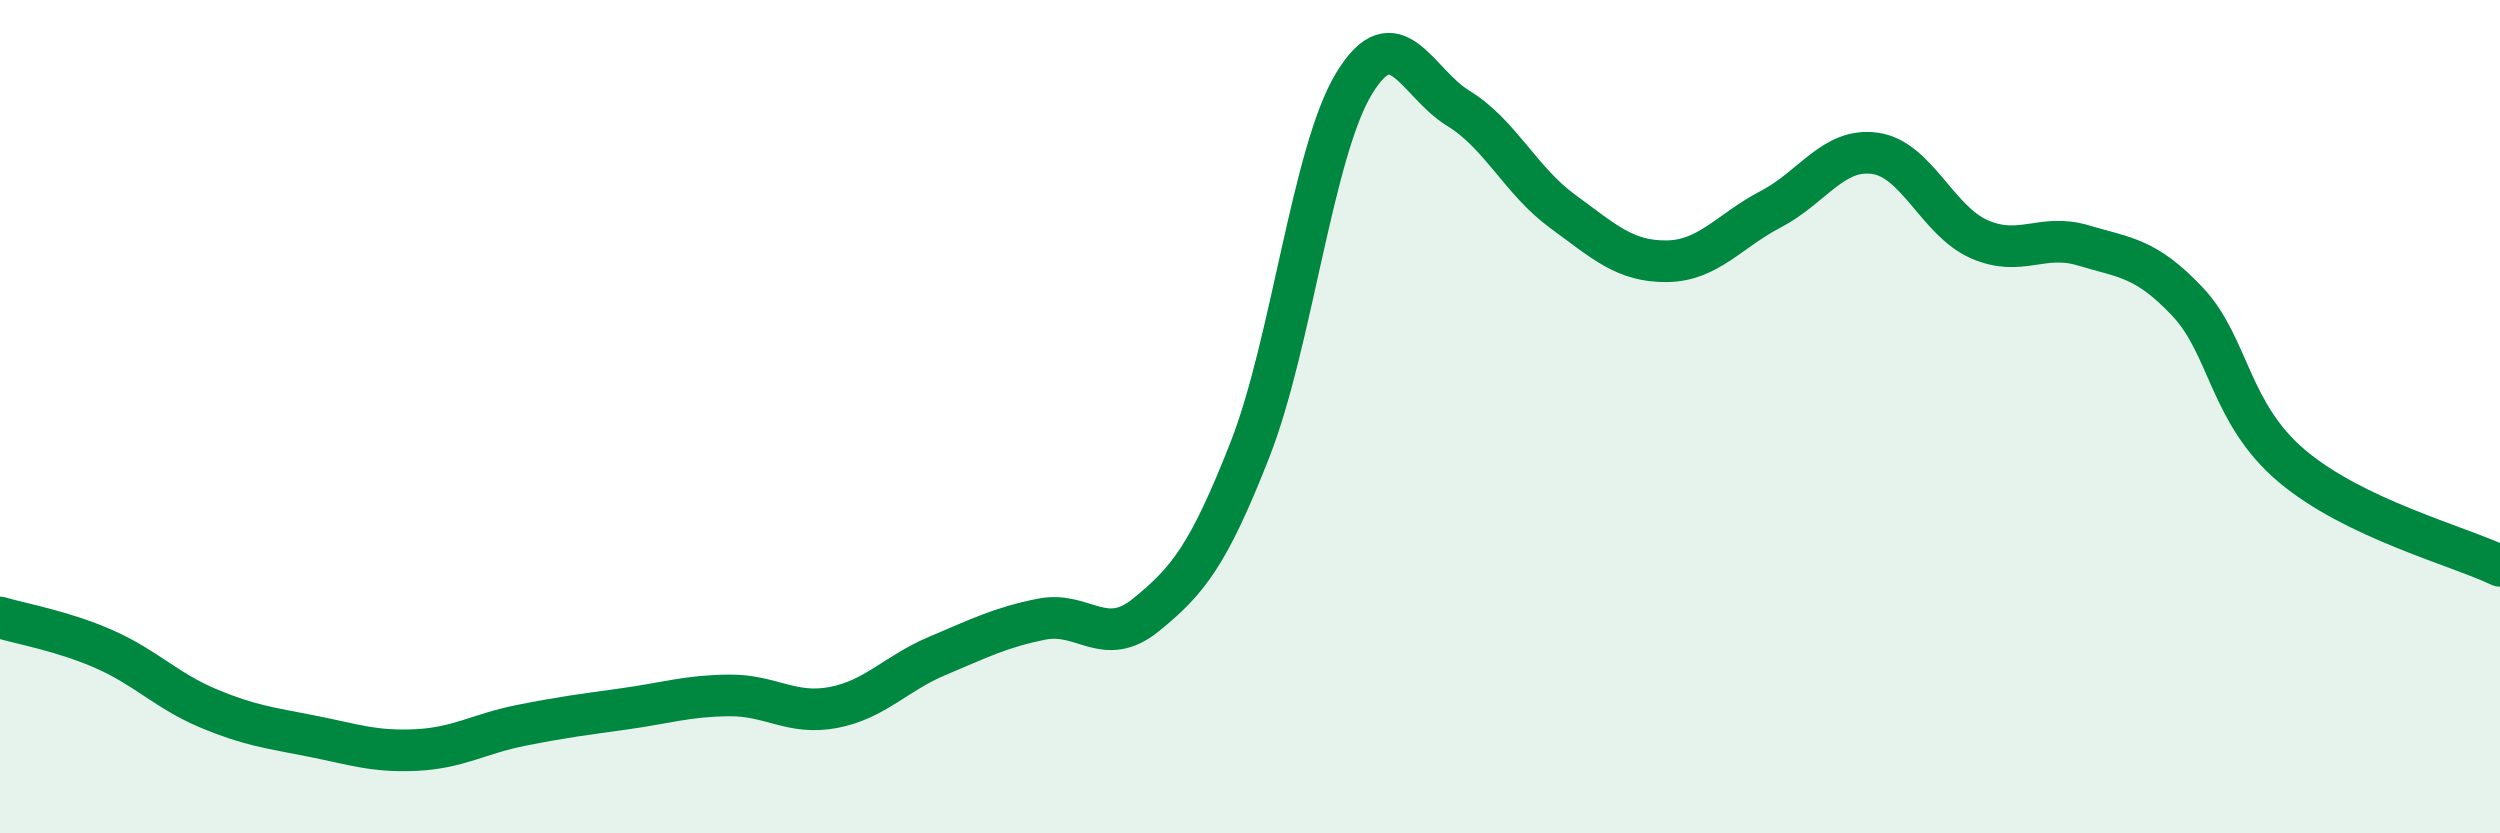
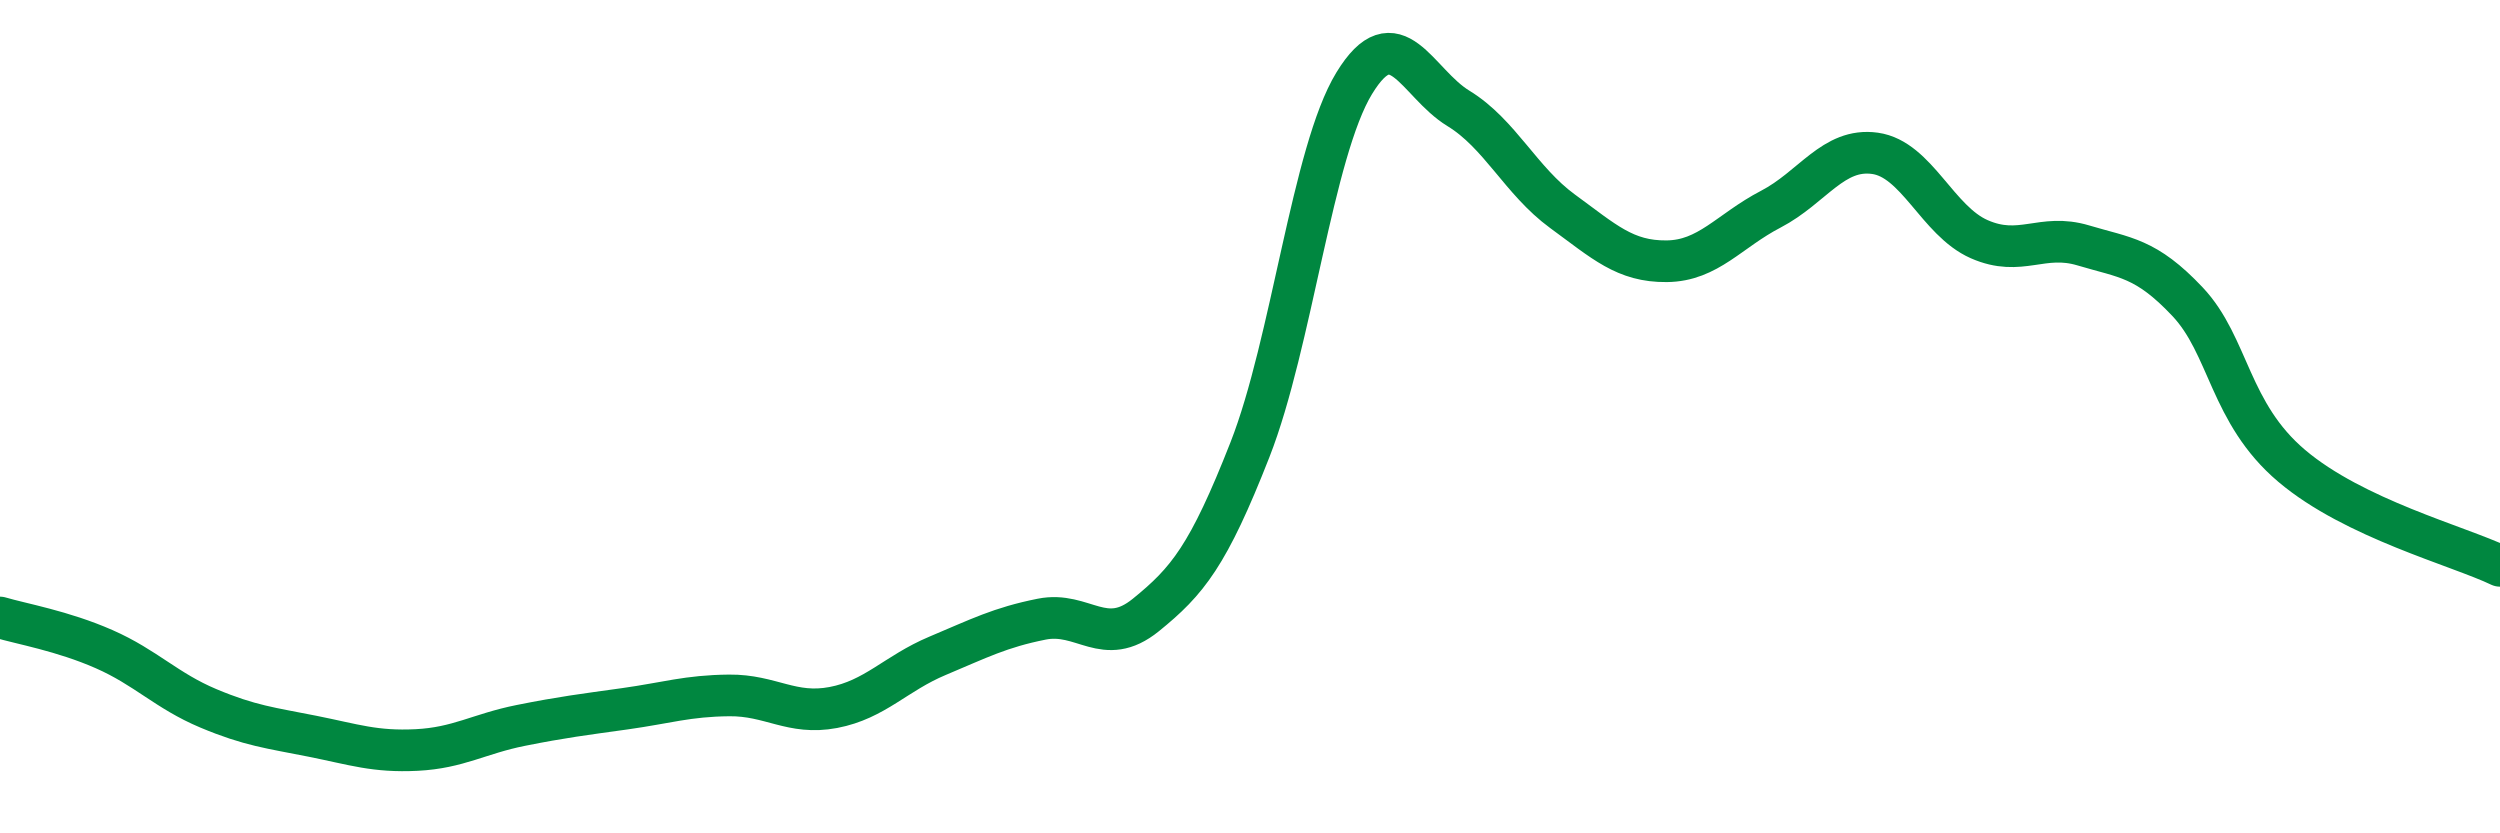
<svg xmlns="http://www.w3.org/2000/svg" width="60" height="20" viewBox="0 0 60 20">
-   <path d="M 0,14.82 C 0.5,14.97 1.5,15.14 2.5,15.58 C 3.5,16.02 4,16.58 5,17 C 6,17.42 6.5,17.47 7.5,17.67 C 8.5,17.87 9,18.05 10,18 C 11,17.95 11.5,17.61 12.5,17.41 C 13.5,17.21 14,17.15 15,17.01 C 16,16.87 16.5,16.7 17.5,16.69 C 18.5,16.68 19,17.17 20,16.98 C 21,16.79 21.5,16.16 22.5,15.74 C 23.5,15.32 24,15.06 25,14.86 C 26,14.66 26.5,15.57 27.5,14.76 C 28.5,13.95 29,13.34 30,10.79 C 31,8.24 31.5,3.64 32.5,2 C 33.5,0.36 34,1.99 35,2.6 C 36,3.21 36.5,4.34 37.5,5.07 C 38.5,5.8 39,6.28 40,6.27 C 41,6.26 41.5,5.54 42.5,5.02 C 43.5,4.5 44,3.54 45,3.68 C 46,3.82 46.5,5.3 47.5,5.74 C 48.5,6.18 49,5.59 50,5.89 C 51,6.19 51.5,6.18 52.5,7.24 C 53.5,8.3 53.5,9.91 55,11.18 C 56.5,12.45 59,13.1 60,13.58L60 20L0 20Z" fill="#008740" opacity="0.1" stroke-linecap="round" stroke-linejoin="round" />
  <path d="M 0,14.82 C 0.5,14.97 1.5,15.14 2.5,15.58 C 3.5,16.02 4,16.58 5,17 C 6,17.42 6.5,17.47 7.5,17.67 C 8.5,17.87 9,18.05 10,18 C 11,17.95 11.5,17.61 12.5,17.41 C 13.5,17.21 14,17.15 15,17.01 C 16,16.87 16.5,16.7 17.5,16.69 C 18.5,16.68 19,17.17 20,16.98 C 21,16.79 21.5,16.16 22.5,15.74 C 23.5,15.32 24,15.06 25,14.86 C 26,14.66 26.5,15.57 27.5,14.76 C 28.5,13.95 29,13.34 30,10.79 C 31,8.24 31.5,3.64 32.5,2 C 33.5,0.36 34,1.99 35,2.6 C 36,3.21 36.5,4.34 37.5,5.07 C 38.5,5.8 39,6.28 40,6.27 C 41,6.26 41.5,5.54 42.5,5.02 C 43.5,4.5 44,3.54 45,3.68 C 46,3.82 46.5,5.3 47.5,5.74 C 48.5,6.18 49,5.59 50,5.89 C 51,6.19 51.5,6.18 52.5,7.24 C 53.5,8.3 53.5,9.91 55,11.18 C 56.5,12.45 59,13.1 60,13.58" stroke="#008740" stroke-width="1" fill="none" stroke-linecap="round" stroke-linejoin="round" />
</svg>